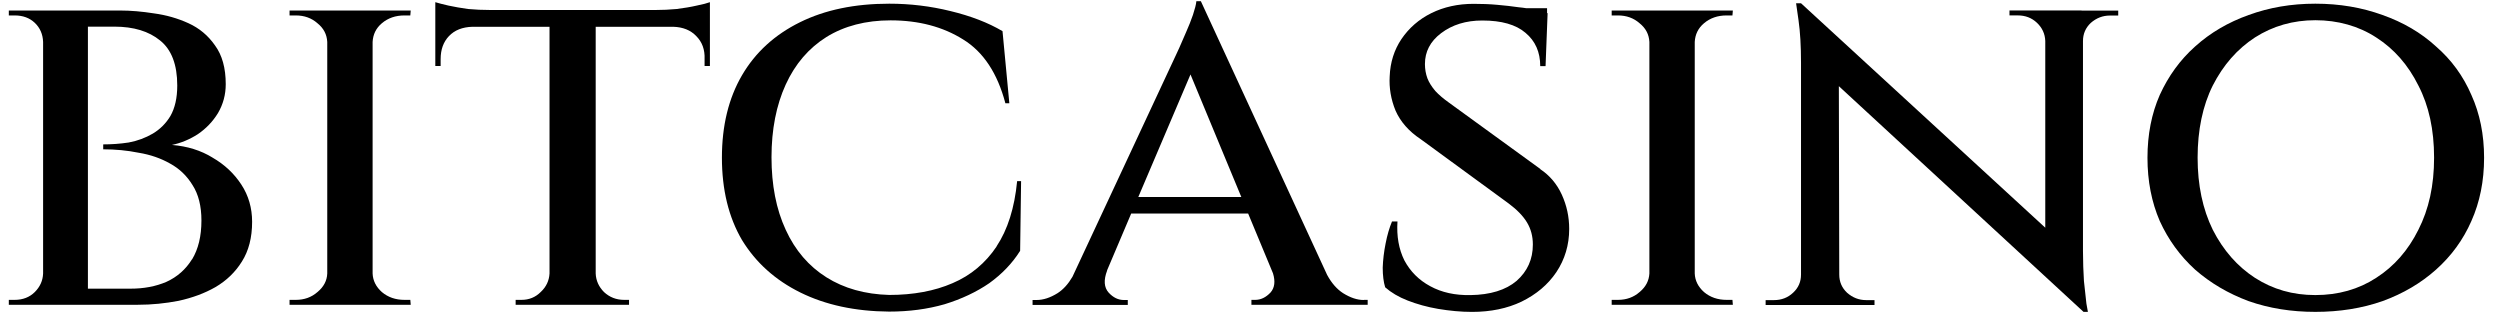
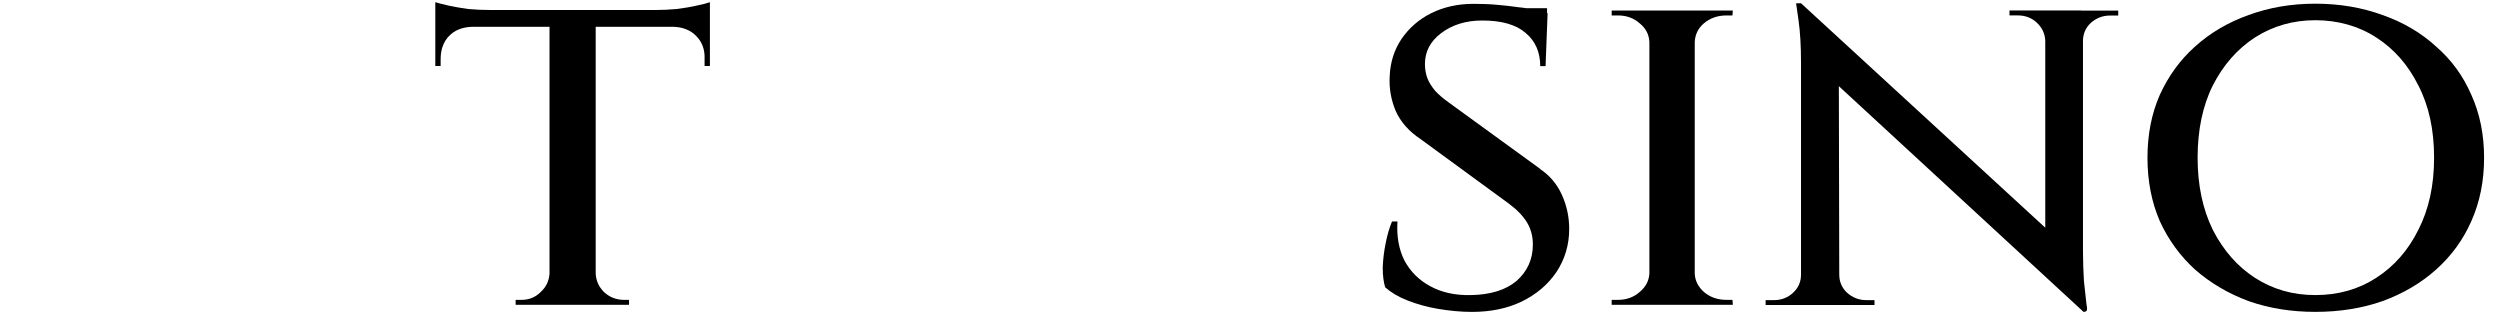
<svg xmlns="http://www.w3.org/2000/svg" width="183" height="23" viewBox="0 0 183 23" fill="none">
  <path d="M180.905 6.95C180.305 5.56 179.445 4.38 178.315 3.4C177.215 2.39 175.905 1.63 174.405 1.1C172.895 0.55 171.255 0.27 169.485 0.27C167.715 0.27 166.105 0.55 164.595 1.1C163.115 1.63 161.805 2.39 160.685 3.4C159.585 4.38 158.725 5.57 158.095 6.95C157.495 8.32 157.195 9.85 157.195 11.55C157.195 13.249 157.495 14.79 158.095 16.18C158.715 17.54 159.575 18.73 160.685 19.739C161.805 20.72 163.115 21.489 164.595 22.04C166.105 22.57 167.725 22.829 169.485 22.829C171.245 22.829 172.895 22.57 174.405 22.04C175.915 21.489 177.215 20.72 178.315 19.739C179.445 18.73 180.305 17.549 180.905 16.18C181.525 14.79 181.835 13.249 181.835 11.55C181.835 9.85 181.525 8.32 180.905 6.95ZM177.025 16.82C176.275 18.329 175.245 19.5 173.935 20.34C172.645 21.18 171.155 21.599 169.485 21.599C167.815 21.599 166.385 21.18 165.065 20.34C163.775 19.5 162.745 18.329 161.975 16.82C161.235 15.309 160.865 13.55 160.865 11.54C160.865 9.53 161.235 7.74 161.975 6.26C162.745 4.75 163.775 3.58 165.065 2.74C166.385 1.9 167.855 1.48 169.485 1.48C171.115 1.48 172.645 1.9 173.935 2.74C175.245 3.58 176.275 4.75 177.025 6.26C177.795 7.74 178.175 9.5 178.175 11.54C178.175 13.579 177.795 15.309 177.025 16.82Z" fill="black" />
-   <path d="M99.824 21.96C99.344 21.96 98.844 21.79 98.314 21.46C97.864 21.17 97.474 20.73 97.144 20.12L87.904 0.09H87.574C87.554 0.33 87.464 0.66 87.324 1.09C87.184 1.5 87.014 1.92 86.824 2.35C86.634 2.78 86.464 3.16 86.324 3.5C86.184 3.81 86.094 3.99 86.074 4.04L78.504 20.26C78.194 20.79 77.834 21.19 77.414 21.46C76.884 21.79 76.374 21.96 75.874 21.96H75.584V22.32H82.554V21.96H82.264C81.854 21.96 81.484 21.78 81.154 21.42C80.814 21.04 80.774 20.5 81.044 19.8H81.034L82.804 15.63H91.364L93.184 20.01C93.364 20.6 93.304 21.07 93.004 21.41C92.664 21.77 92.294 21.95 91.884 21.95H91.604V22.31H100.114V21.95H99.824V21.96ZM83.324 14.42L87.144 5.45L90.864 14.42H83.324Z" fill="black" />
-   <path d="M152.374 0.768H147.094V1.128H147.704C148.254 1.128 148.724 1.308 149.104 1.668C149.484 2.028 149.694 2.468 149.714 2.998V16.668L131.834 0.238H131.474C131.474 0.238 131.534 0.658 131.654 1.498C131.774 2.338 131.834 3.368 131.834 4.588V20.098C131.834 20.628 131.644 21.068 131.254 21.428C130.874 21.788 130.404 21.968 129.854 21.968H129.244V22.328H137.214V21.968H136.604C136.074 21.968 135.614 21.788 135.204 21.428C134.824 21.068 134.634 20.628 134.634 20.098L134.604 6.308L152.514 22.828H152.834C152.834 22.828 152.794 22.628 152.724 22.218C152.674 21.788 152.614 21.238 152.544 20.568C152.504 19.898 152.474 19.168 152.474 18.378V3.008C152.474 2.478 152.664 2.038 153.044 1.678C153.454 1.318 153.924 1.138 154.444 1.138H155.054V0.778H152.364L152.374 0.768Z" fill="black" />
-   <path d="M15.565 11.54C14.705 11.009 13.705 10.7 12.585 10.61C13.255 10.47 13.895 10.2 14.485 9.82C15.085 9.41 15.575 8.9 15.955 8.28C16.335 7.63 16.524 6.93 16.524 6.16C16.524 4.99 16.265 4.04 15.735 3.32C15.235 2.6 14.585 2.06 13.795 1.7C13.005 1.34 12.165 1.1 11.274 0.98C10.384 0.84 9.565 0.77 8.805 0.77H0.645V1.13H1.075C1.675 1.13 2.165 1.31 2.545 1.67C2.925 2.03 3.135 2.5 3.155 3.07V20.02C3.135 20.549 2.925 21 2.545 21.38C2.165 21.759 1.665 21.95 1.075 21.95H0.645V22.309H10.095C11.105 22.309 12.095 22.209 13.075 22.02C14.085 21.799 14.975 21.47 15.764 21.02C16.584 20.54 17.225 19.919 17.705 19.149C18.205 18.36 18.455 17.39 18.455 16.239C18.455 15.229 18.195 14.319 17.665 13.509C17.135 12.7 16.435 12.04 15.545 11.53M14.055 18.98C13.595 19.72 12.975 20.27 12.185 20.63C11.395 20.97 10.525 21.13 9.565 21.13H6.435V1.95H8.375C9.785 1.95 10.895 2.29 11.715 2.96C12.555 3.63 12.975 4.73 12.975 6.26C12.975 7.17 12.805 7.91 12.475 8.49C12.145 9.04 11.705 9.47 11.185 9.78C10.655 10.089 10.075 10.309 9.425 10.43C8.775 10.53 8.155 10.569 7.555 10.569V10.93C8.445 10.93 9.305 11.009 10.145 11.18C11.005 11.319 11.775 11.589 12.445 11.97C13.145 12.35 13.685 12.88 14.095 13.55C14.525 14.22 14.745 15.079 14.745 16.14C14.745 17.29 14.515 18.23 14.065 18.98" fill="black" />
+   <path d="M152.374 0.768H147.094V1.128H147.704C148.254 1.128 148.724 1.308 149.104 1.668C149.484 2.028 149.694 2.468 149.714 2.998V16.668L131.834 0.238H131.474C131.474 0.238 131.534 0.658 131.654 1.498C131.774 2.338 131.834 3.368 131.834 4.588V20.098C131.834 20.628 131.644 21.068 131.254 21.428C130.874 21.788 130.404 21.968 129.854 21.968H129.244V22.328H137.214V21.968H136.604C136.074 21.968 135.614 21.788 135.204 21.428C134.824 21.068 134.634 20.628 134.634 20.098L134.604 6.308L152.514 22.828C152.834 22.828 152.794 22.628 152.724 22.218C152.674 21.788 152.614 21.238 152.544 20.568C152.504 19.898 152.474 19.168 152.474 18.378V3.008C152.474 2.478 152.664 2.038 153.044 1.678C153.454 1.318 153.924 1.138 154.444 1.138H155.054V0.778H152.364L152.374 0.768Z" fill="black" />
  <path d="M49.525 0.66C48.995 0.71 48.505 0.73 48.055 0.73H35.815C35.335 0.73 34.815 0.71 34.275 0.66C33.745 0.59 33.265 0.5 32.835 0.41C32.405 0.31 32.085 0.23 31.865 0.16V4.83H32.255V4.33C32.255 3.63 32.455 3.07 32.865 2.64C33.275 2.21 33.845 1.98 34.585 1.96H40.225V20.02C40.195 20.55 39.985 21 39.575 21.38C39.195 21.76 38.725 21.95 38.175 21.95H37.745V22.31H46.045V21.95H45.685C45.115 21.95 44.625 21.76 44.215 21.38C43.835 21 43.625 20.54 43.605 20.02V1.96H49.275C49.995 1.98 50.555 2.21 50.965 2.64C51.395 3.07 51.605 3.63 51.575 4.33V4.83H51.965V0.16C51.775 0.23 51.455 0.32 50.995 0.41C50.565 0.51 50.075 0.59 49.525 0.66Z" fill="black" />
-   <path d="M27.955 1.7C28.405 1.32 28.955 1.13 29.605 1.13H30.035L30.065 0.77H21.195V1.13H21.655C22.275 1.13 22.805 1.32 23.235 1.7C23.685 2.06 23.925 2.51 23.955 3.07V20.02C23.935 20.549 23.695 21 23.235 21.38C22.805 21.759 22.275 21.95 21.655 21.95H21.195V22.309H30.065L30.035 21.95H29.605C28.955 21.95 28.405 21.759 27.955 21.38C27.525 21 27.295 20.54 27.275 20.02V3.07C27.305 2.52 27.525 2.06 27.955 1.7Z" fill="black" />
-   <path d="M72.954 18.04C72.134 19.259 71.064 20.16 69.724 20.73C68.414 21.299 66.864 21.59 65.094 21.59C63.314 21.54 61.784 21.11 60.494 20.299C59.204 19.489 58.204 18.329 57.514 16.82C56.814 15.309 56.474 13.54 56.474 11.509C56.474 9.48 56.824 7.7 57.514 6.19C58.204 4.68 59.204 3.52 60.494 2.71C61.804 1.9 63.374 1.49 65.194 1.49C67.254 1.49 69.024 1.96 70.504 2.89C71.984 3.8 73.014 5.36 73.594 7.56H73.884L73.384 2.28C72.334 1.66 71.064 1.17 69.574 0.81C68.114 0.45 66.624 0.27 65.094 0.27C62.574 0.27 60.394 0.72 58.554 1.63C56.714 2.54 55.294 3.83 54.314 5.51C53.334 7.19 52.844 9.2 52.844 11.54C52.844 13.88 53.334 15.899 54.314 17.57C55.324 19.22 56.744 20.5 58.584 21.41C60.424 22.32 62.594 22.79 65.084 22.809C66.544 22.809 67.894 22.63 69.144 22.27C70.384 21.89 71.484 21.369 72.414 20.73C73.344 20.059 74.104 19.27 74.674 18.36L74.744 13.259H74.454C74.264 15.22 73.764 16.809 72.944 18.04" fill="black" />
  <path d="M124.735 1.7C125.185 1.32 125.735 1.13 126.385 1.13H126.815L126.845 0.77H117.975V1.13H118.435C119.055 1.13 119.585 1.32 120.015 1.7C120.465 2.06 120.705 2.51 120.735 3.07V20.02C120.705 20.549 120.475 21 120.015 21.38C119.585 21.759 119.055 21.95 118.435 21.95H117.975V22.309H126.845L126.815 21.95H126.385C125.735 21.95 125.185 21.759 124.735 21.38C124.305 21 124.075 20.54 124.055 20.02V3.07C124.085 2.52 124.305 2.06 124.735 1.7Z" fill="black" />
  <path d="M112.755 12.371L106.075 7.521C105.665 7.231 105.335 6.951 105.065 6.661C104.805 6.351 104.605 6.041 104.485 5.731C104.365 5.401 104.305 5.051 104.305 4.691C104.305 3.781 104.695 3.031 105.485 2.431C106.305 1.811 107.305 1.501 108.505 1.501C109.915 1.501 110.965 1.801 111.665 2.401C112.385 3.001 112.745 3.811 112.745 4.841H113.135L113.285 0.961H113.245V0.601H111.725C111.545 0.571 111.365 0.551 111.165 0.531C110.685 0.461 110.155 0.401 109.585 0.351C109.035 0.301 108.465 0.281 107.865 0.281C106.715 0.281 105.685 0.511 104.775 0.961C103.865 1.411 103.135 2.051 102.585 2.861C102.055 3.651 101.765 4.561 101.725 5.591C101.675 6.431 101.815 7.271 102.155 8.101C102.515 8.911 103.125 9.611 103.985 10.181L110.415 14.881C111.035 15.341 111.485 15.801 111.775 16.281C112.065 16.761 112.205 17.301 112.205 17.901C112.205 18.981 111.805 19.861 111.015 20.561C110.225 21.231 109.095 21.581 107.635 21.601C106.515 21.621 105.535 21.411 104.695 20.951C103.855 20.501 103.225 19.861 102.795 19.051C102.395 18.241 102.225 17.291 102.295 16.211H101.895C101.705 16.671 101.545 17.201 101.425 17.831C101.305 18.431 101.235 19.021 101.215 19.591C101.215 20.161 101.275 20.641 101.395 21.031C101.825 21.411 102.375 21.741 103.045 22.001C103.715 22.261 104.455 22.471 105.275 22.611C106.115 22.751 106.935 22.831 107.755 22.831C109.115 22.831 110.325 22.581 111.375 22.081C112.455 21.551 113.305 20.841 113.925 19.921C114.545 18.991 114.865 17.931 114.865 16.761C114.865 15.871 114.685 15.041 114.325 14.251C113.965 13.461 113.435 12.841 112.745 12.381" fill="black" />
</svg>